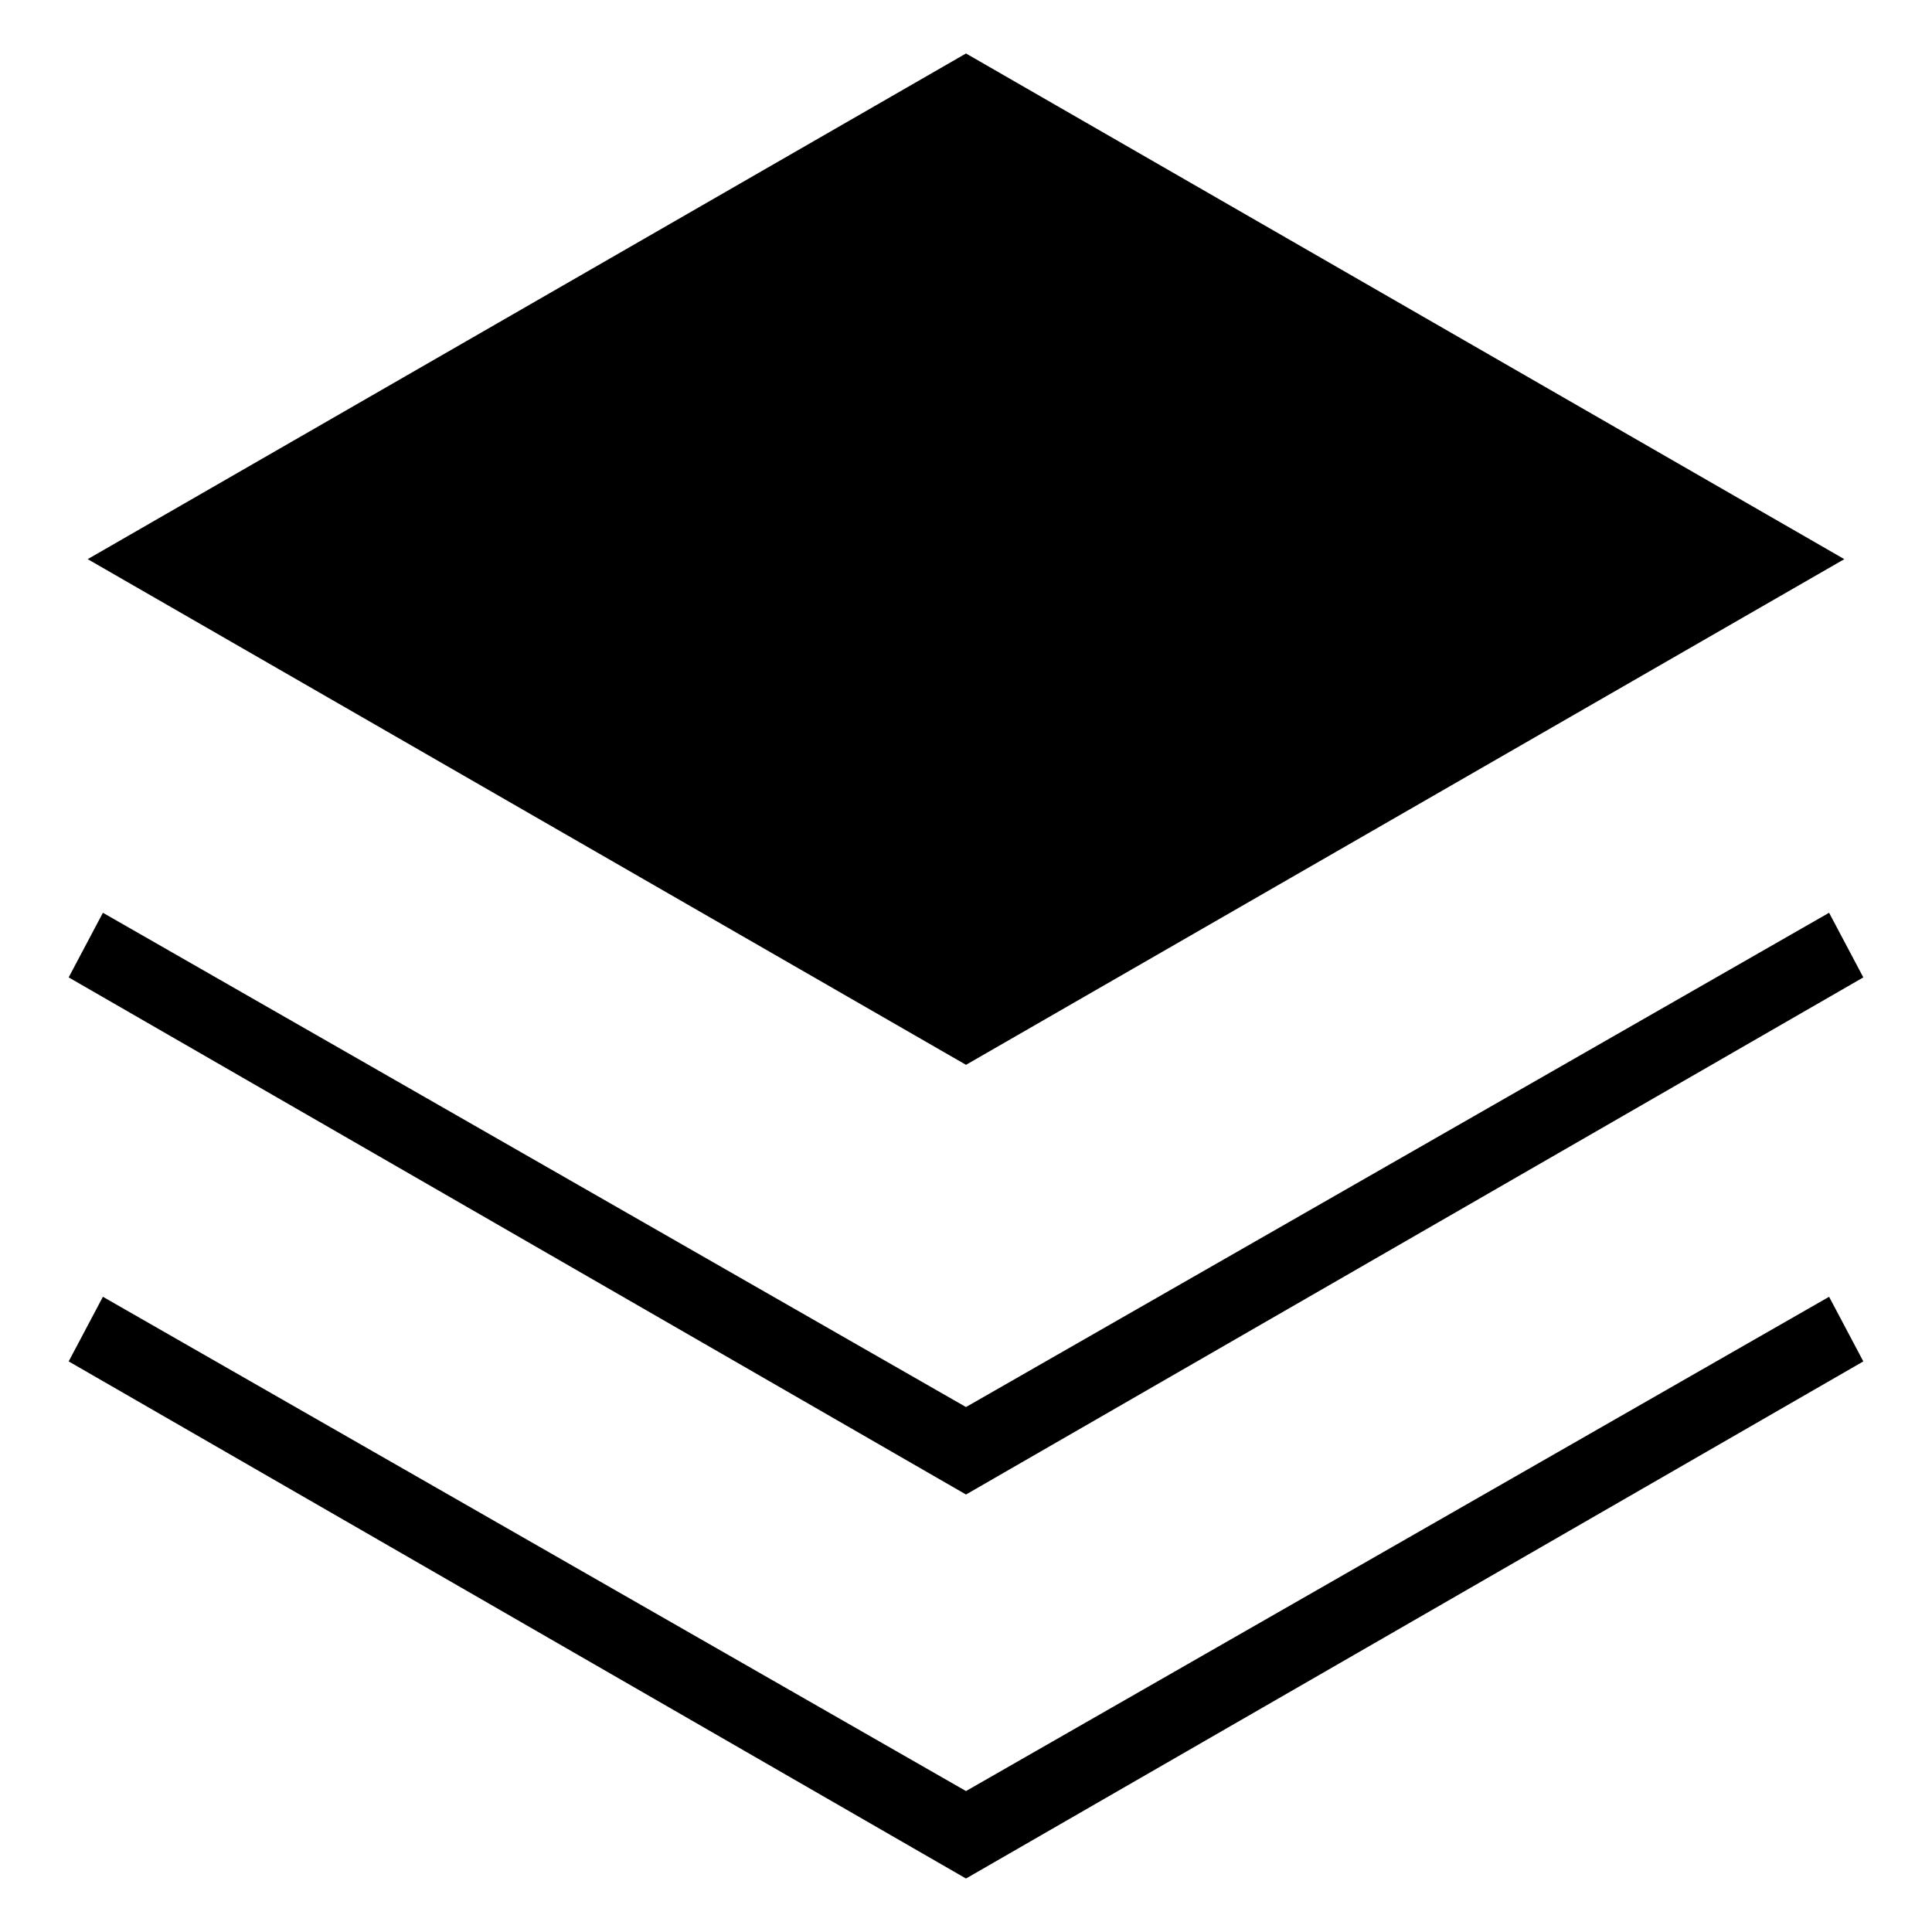
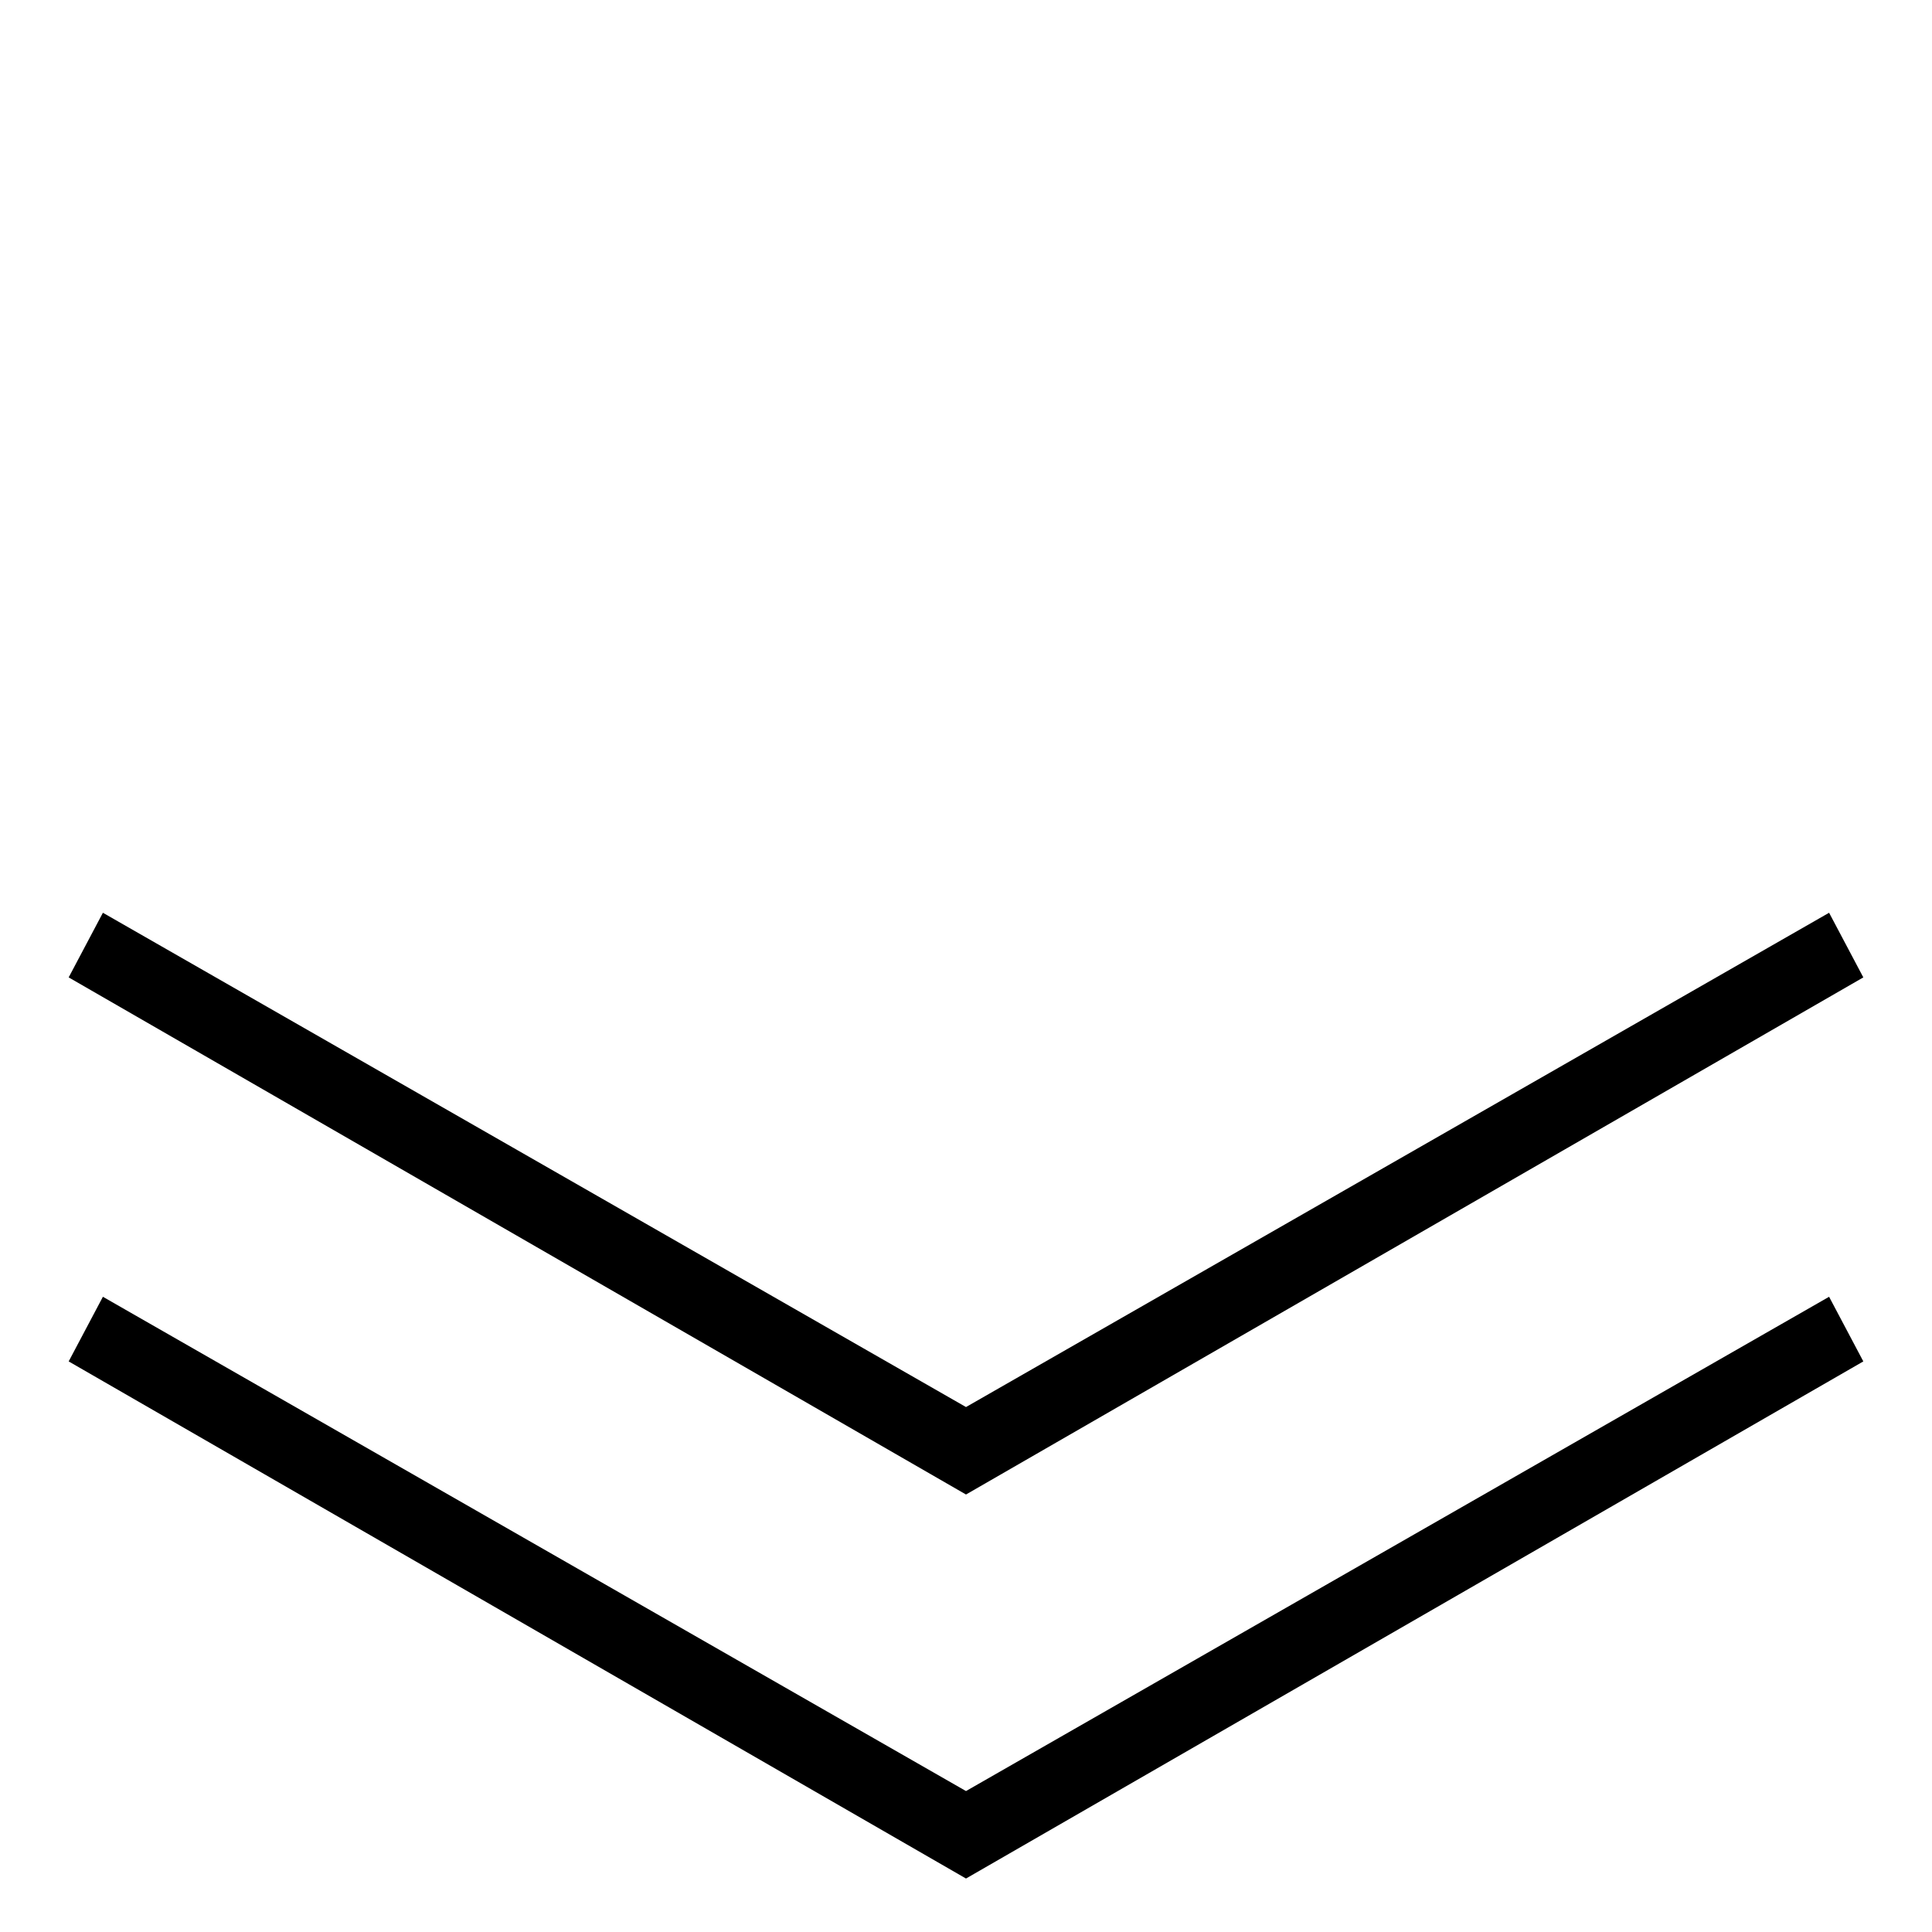
<svg xmlns="http://www.w3.org/2000/svg" fill="#000000" width="800px" height="800px" version="1.1" viewBox="144 144 512 512">
  <g>
-     <path d="m632.76 292.18-232.76-134.01-232.76 134.01 232.76 134.01z" />
    <path d="m637.8 403.02-9.07-17.129-228.73 130.99-228.73-130.99-9.07 17.129 237.8 137.04z" />
    <path d="m400 618.65-228.73-130.99-9.07 17.129 237.8 137.04 237.8-137.04-9.07-17.129z" />
  </g>
</svg>